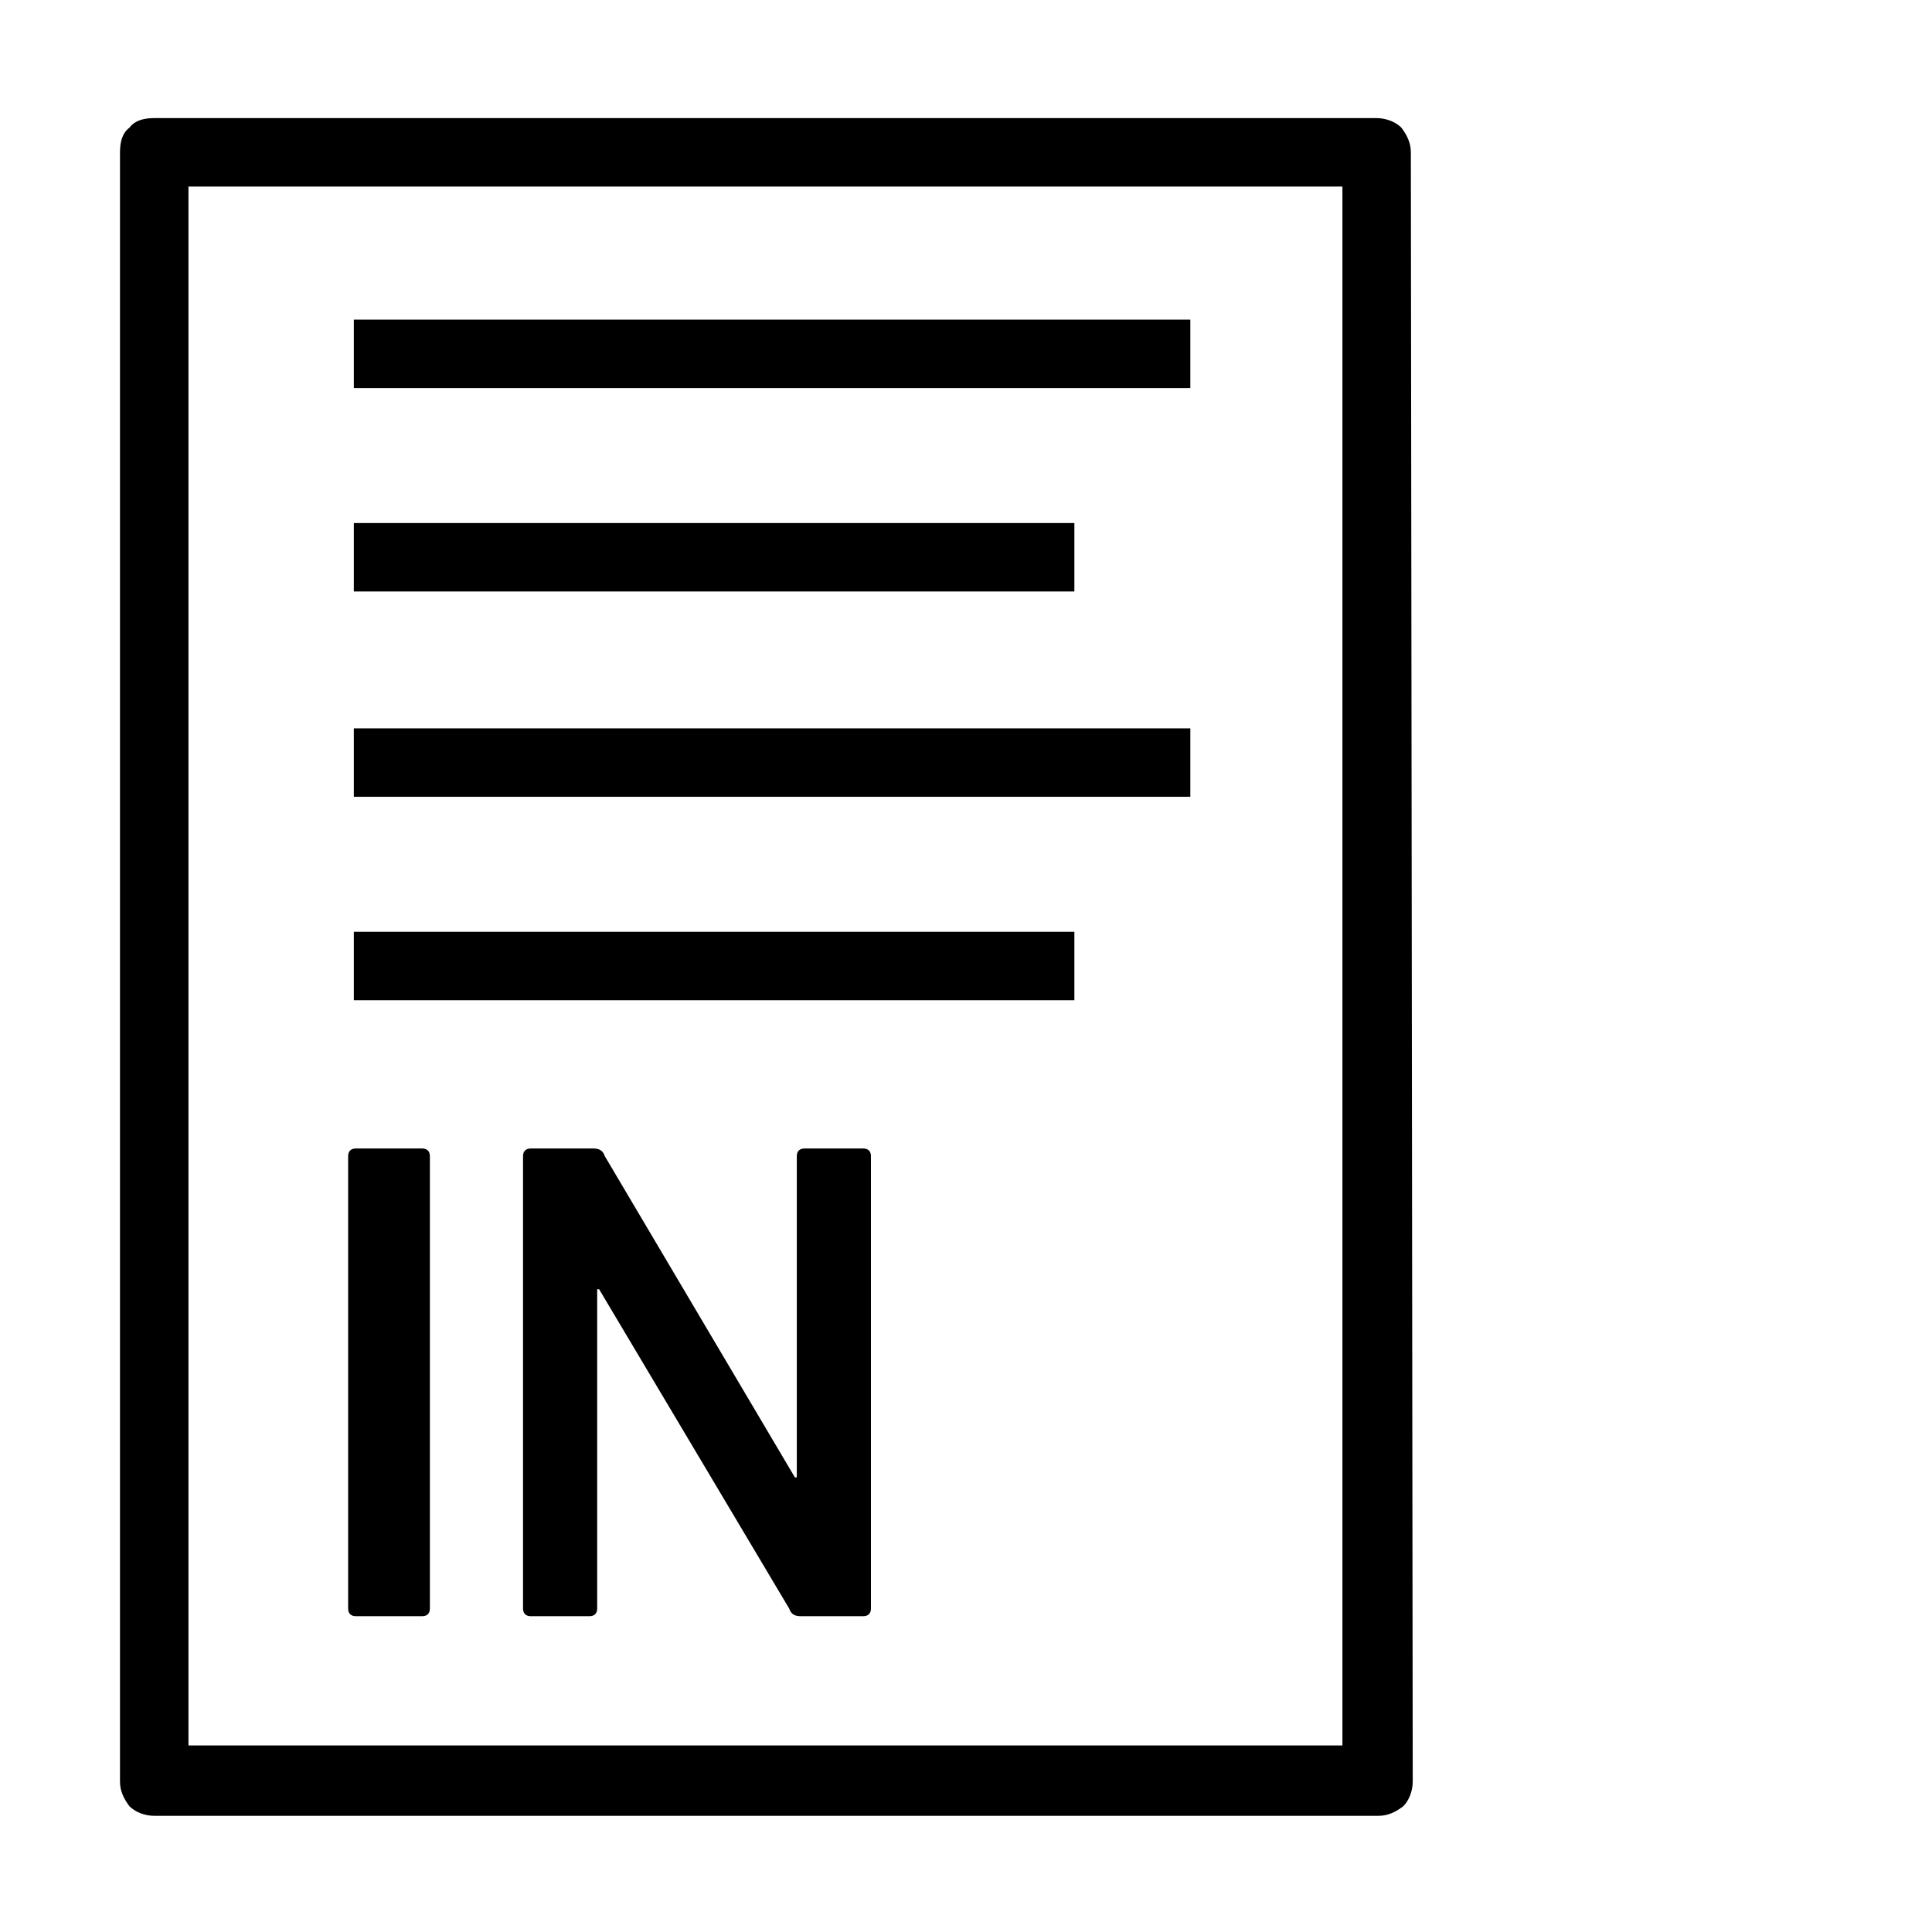
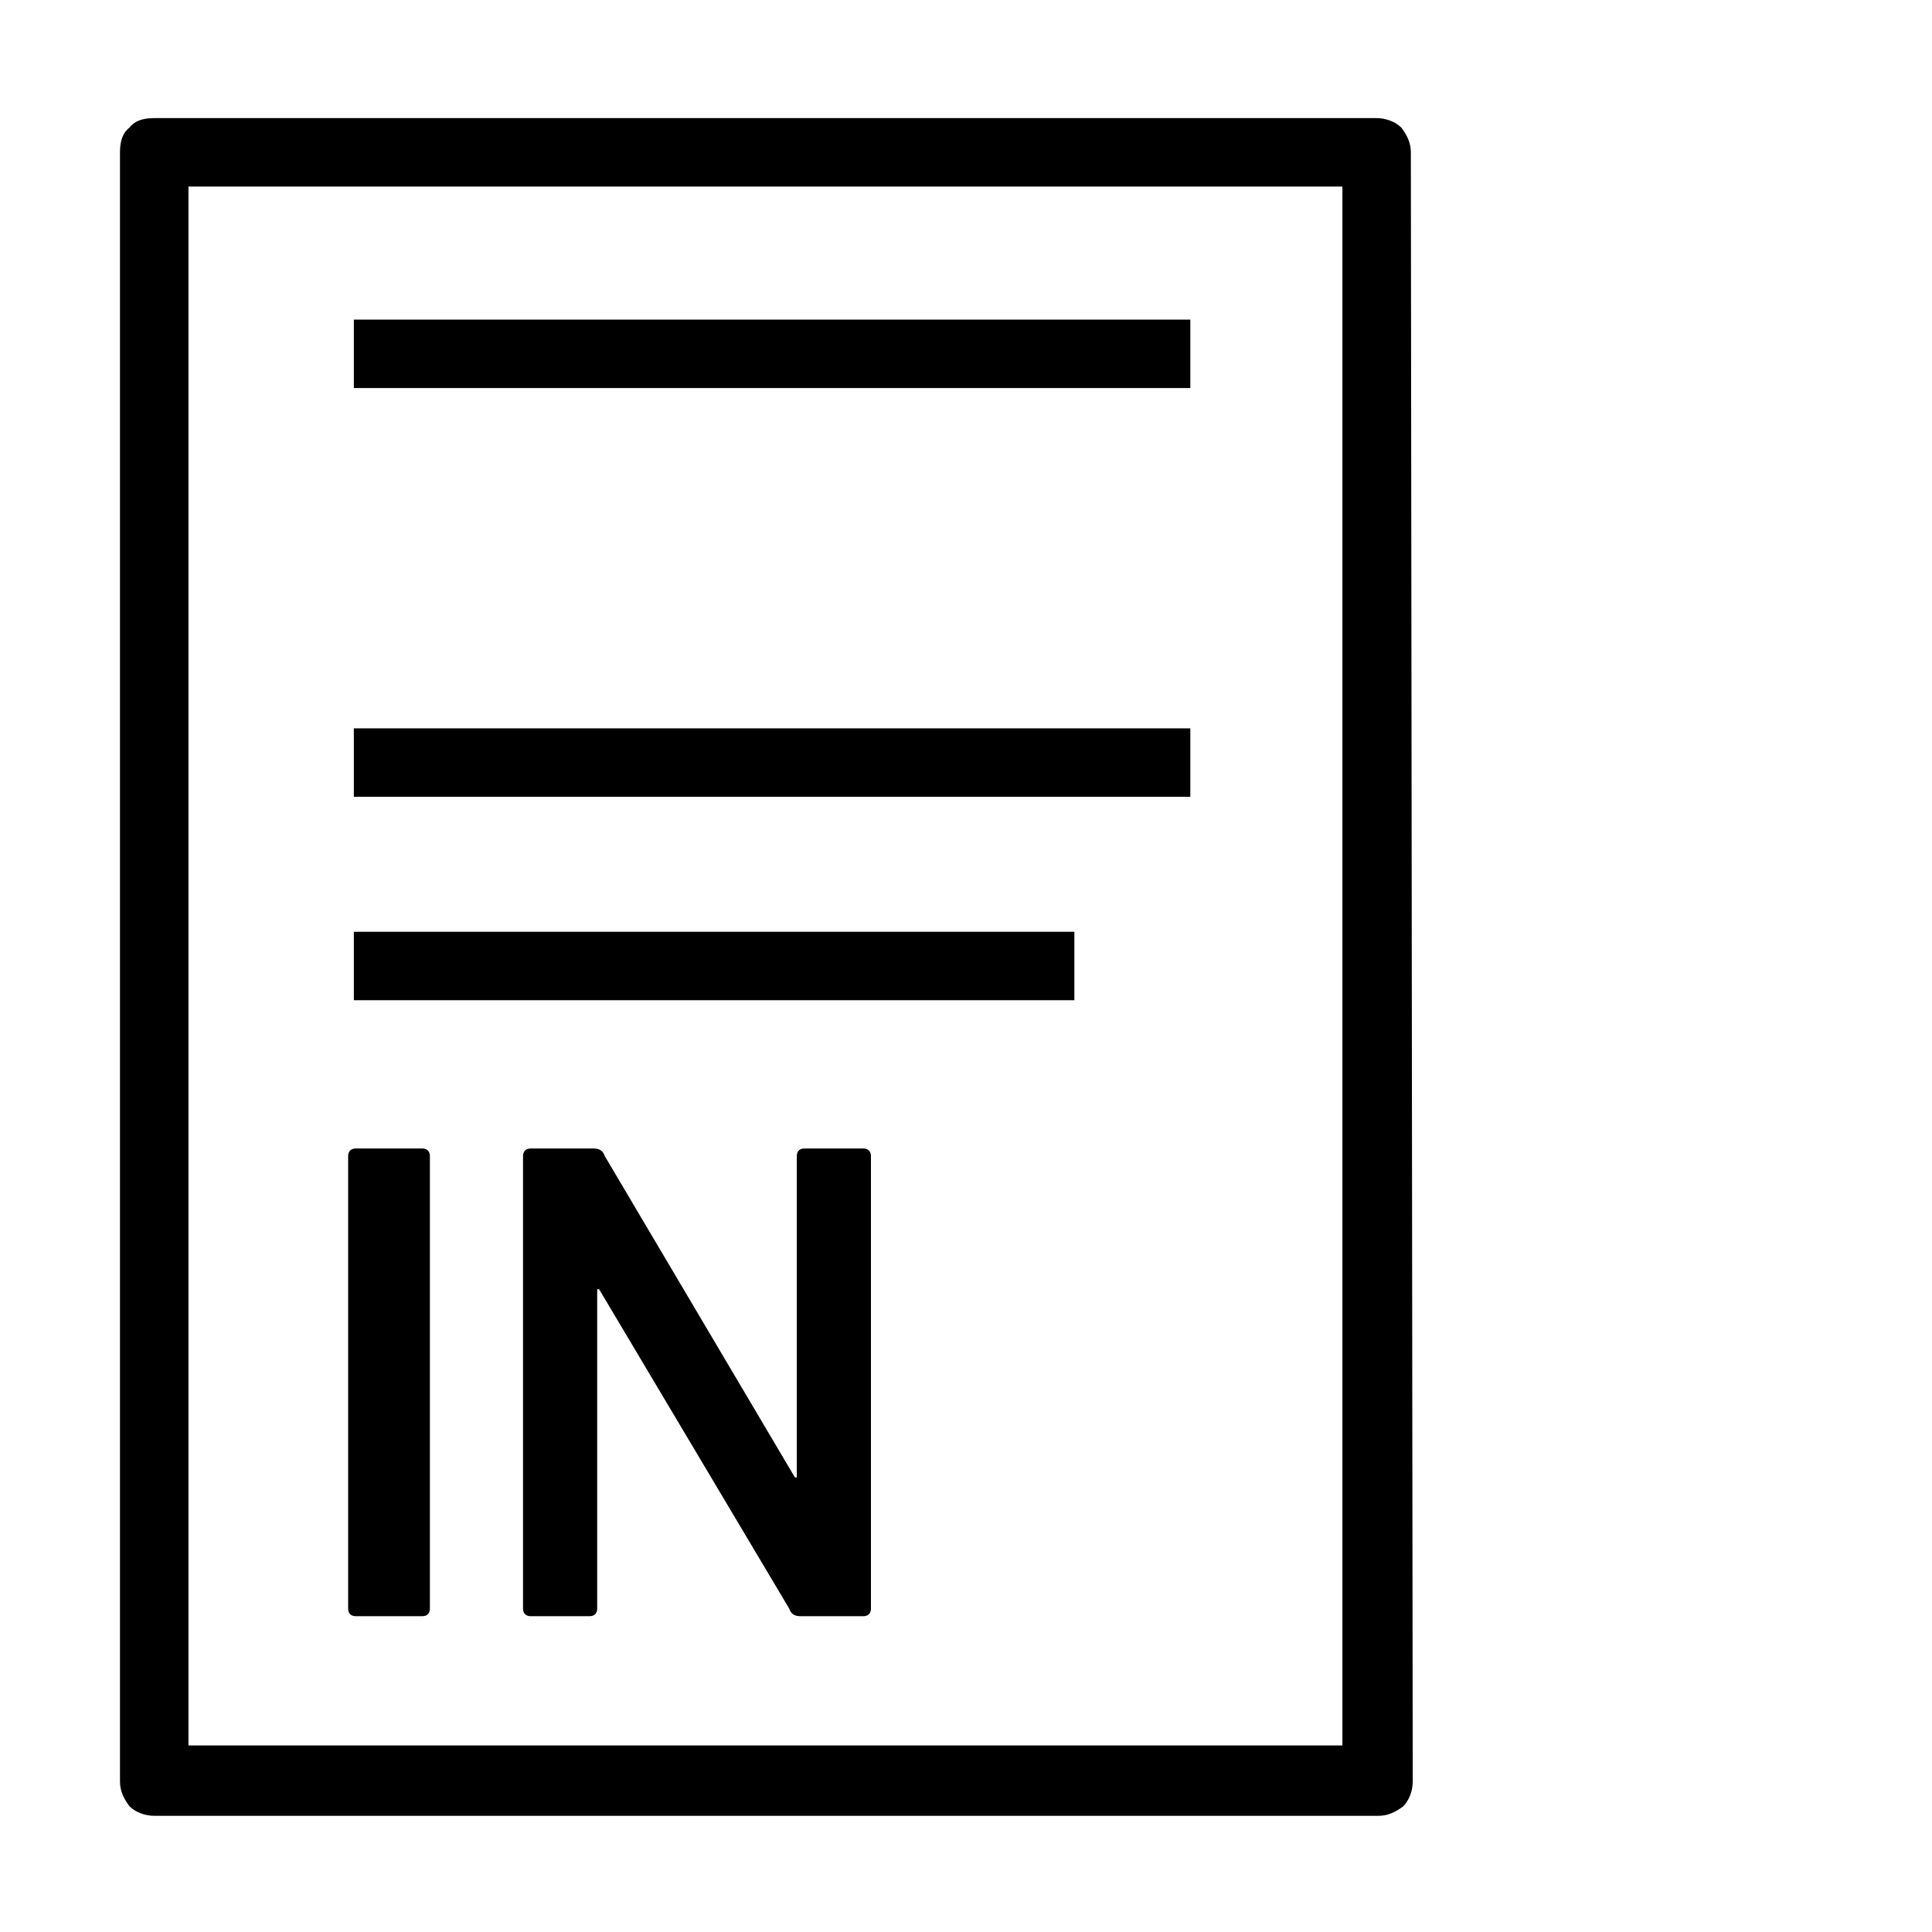
<svg xmlns="http://www.w3.org/2000/svg" fill="#000000" width="800px" height="800px" version="1.1" viewBox="144 144 512 512">
  <g>
    <path d="m517.89 184.37c0-2.519-1.008-4.535-2.519-6.551-1.512-1.512-4.031-2.519-6.551-2.519h-323.95c-2.519 0-5.039 0.504-6.551 2.519-2.016 1.512-2.519 4.031-2.519 6.551v431.77c0 2.519 1.008 4.535 2.519 6.551 1.512 1.512 4.031 2.519 6.551 2.519h324.45c2.519 0 4.535-1.008 6.551-2.519 1.512-1.512 2.519-4.031 2.519-6.551zm-18.137 422.19h-305.81v-413.12h305.81z" />
    <path d="m237.77 228.7h221.68v18.137h-221.68z" />
-     <path d="m237.77 282.61h190.95v18.137h-190.95z" />
    <path d="m237.77 390.93h190.95v18.137h-190.95z" />
    <path d="m237.77 337.02h221.68v18.137h-221.68z" />
    <path d="m236.26 450.38c0-1.008 0.504-2.016 2.016-2.016h17.633c1.008 0 2.016 0.504 2.016 2.016v119.91c0 1.008-0.504 2.016-2.016 2.016h-17.633c-1.008 0-2.016-0.504-2.016-2.016z" />
    <path d="m282.61 450.38c0-1.008 0.504-2.016 2.016-2.016h16.625c1.512 0 2.519 0.504 3.023 2.016l50.383 85.145h0.504v-85.145c0-1.008 0.504-2.016 2.016-2.016h15.617c1.008 0 2.016 0.504 2.016 2.016v119.91c0 1.008-0.504 2.016-2.016 2.016h-16.625c-1.512 0-2.519-0.504-3.023-2.016l-50.383-84.641h-0.504v84.641c0 1.008-0.504 2.016-2.016 2.016h-15.617c-1.008 0-2.016-0.504-2.016-2.016z" />
  </g>
</svg>